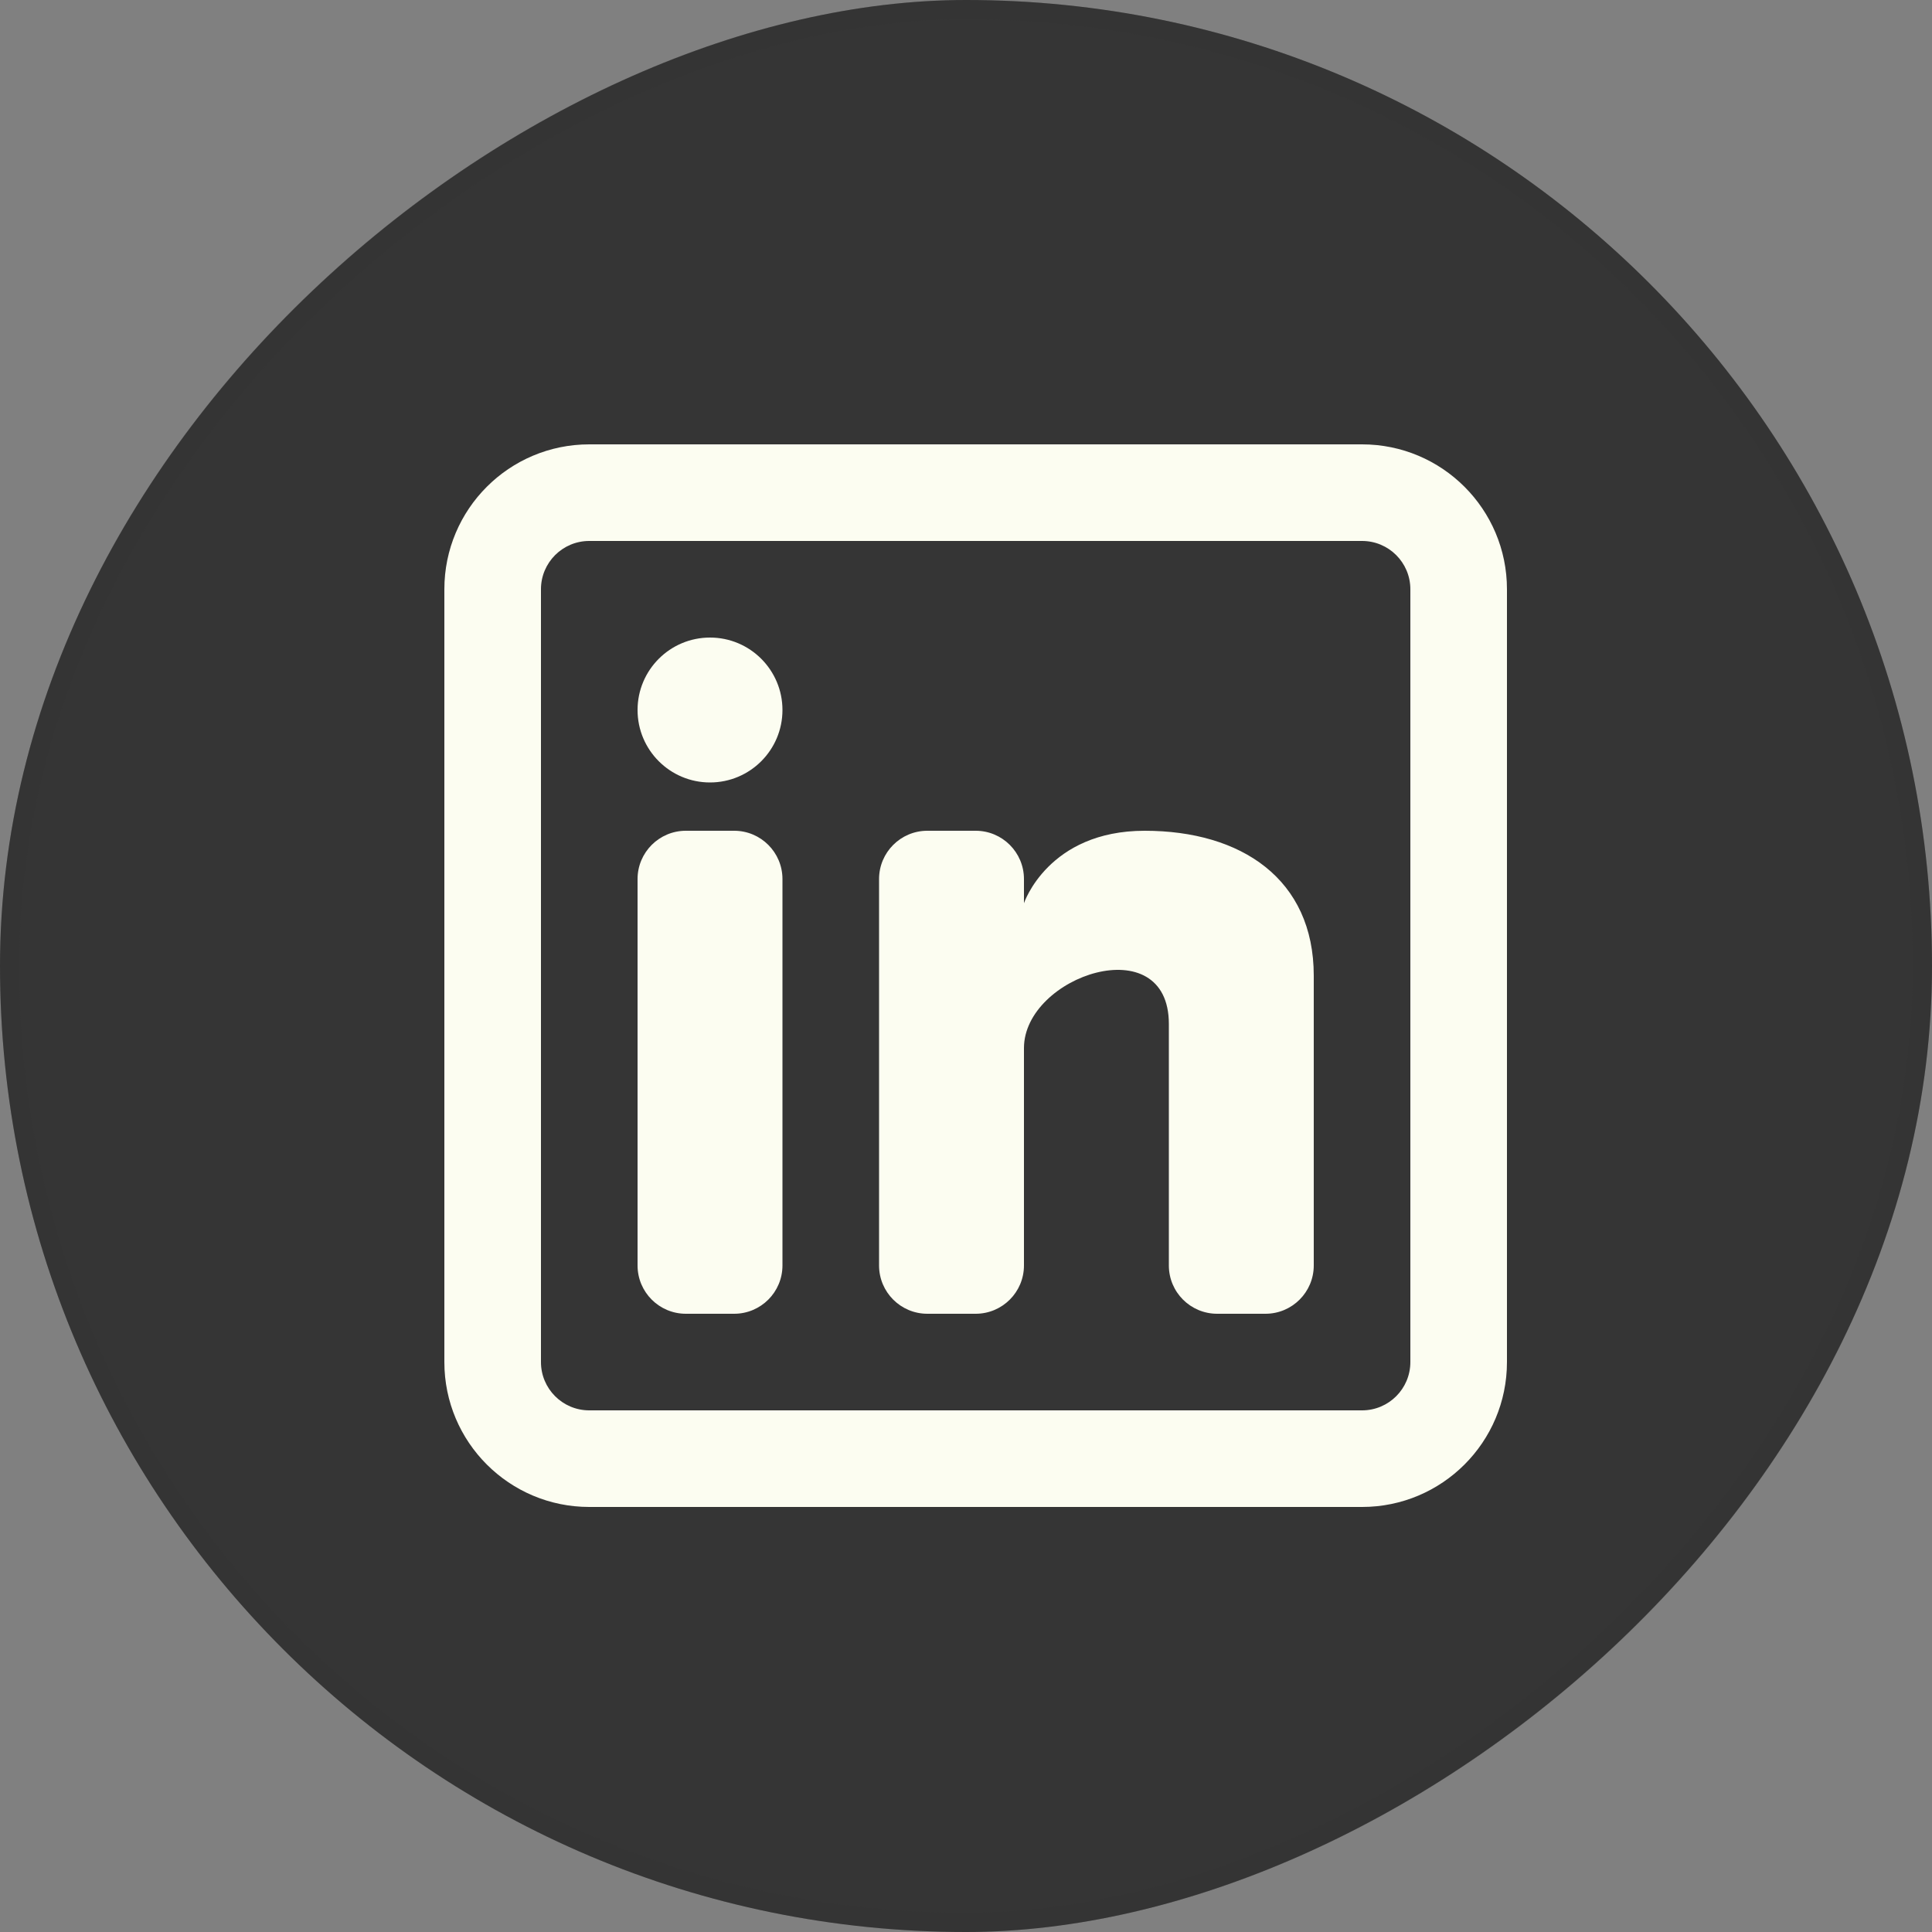
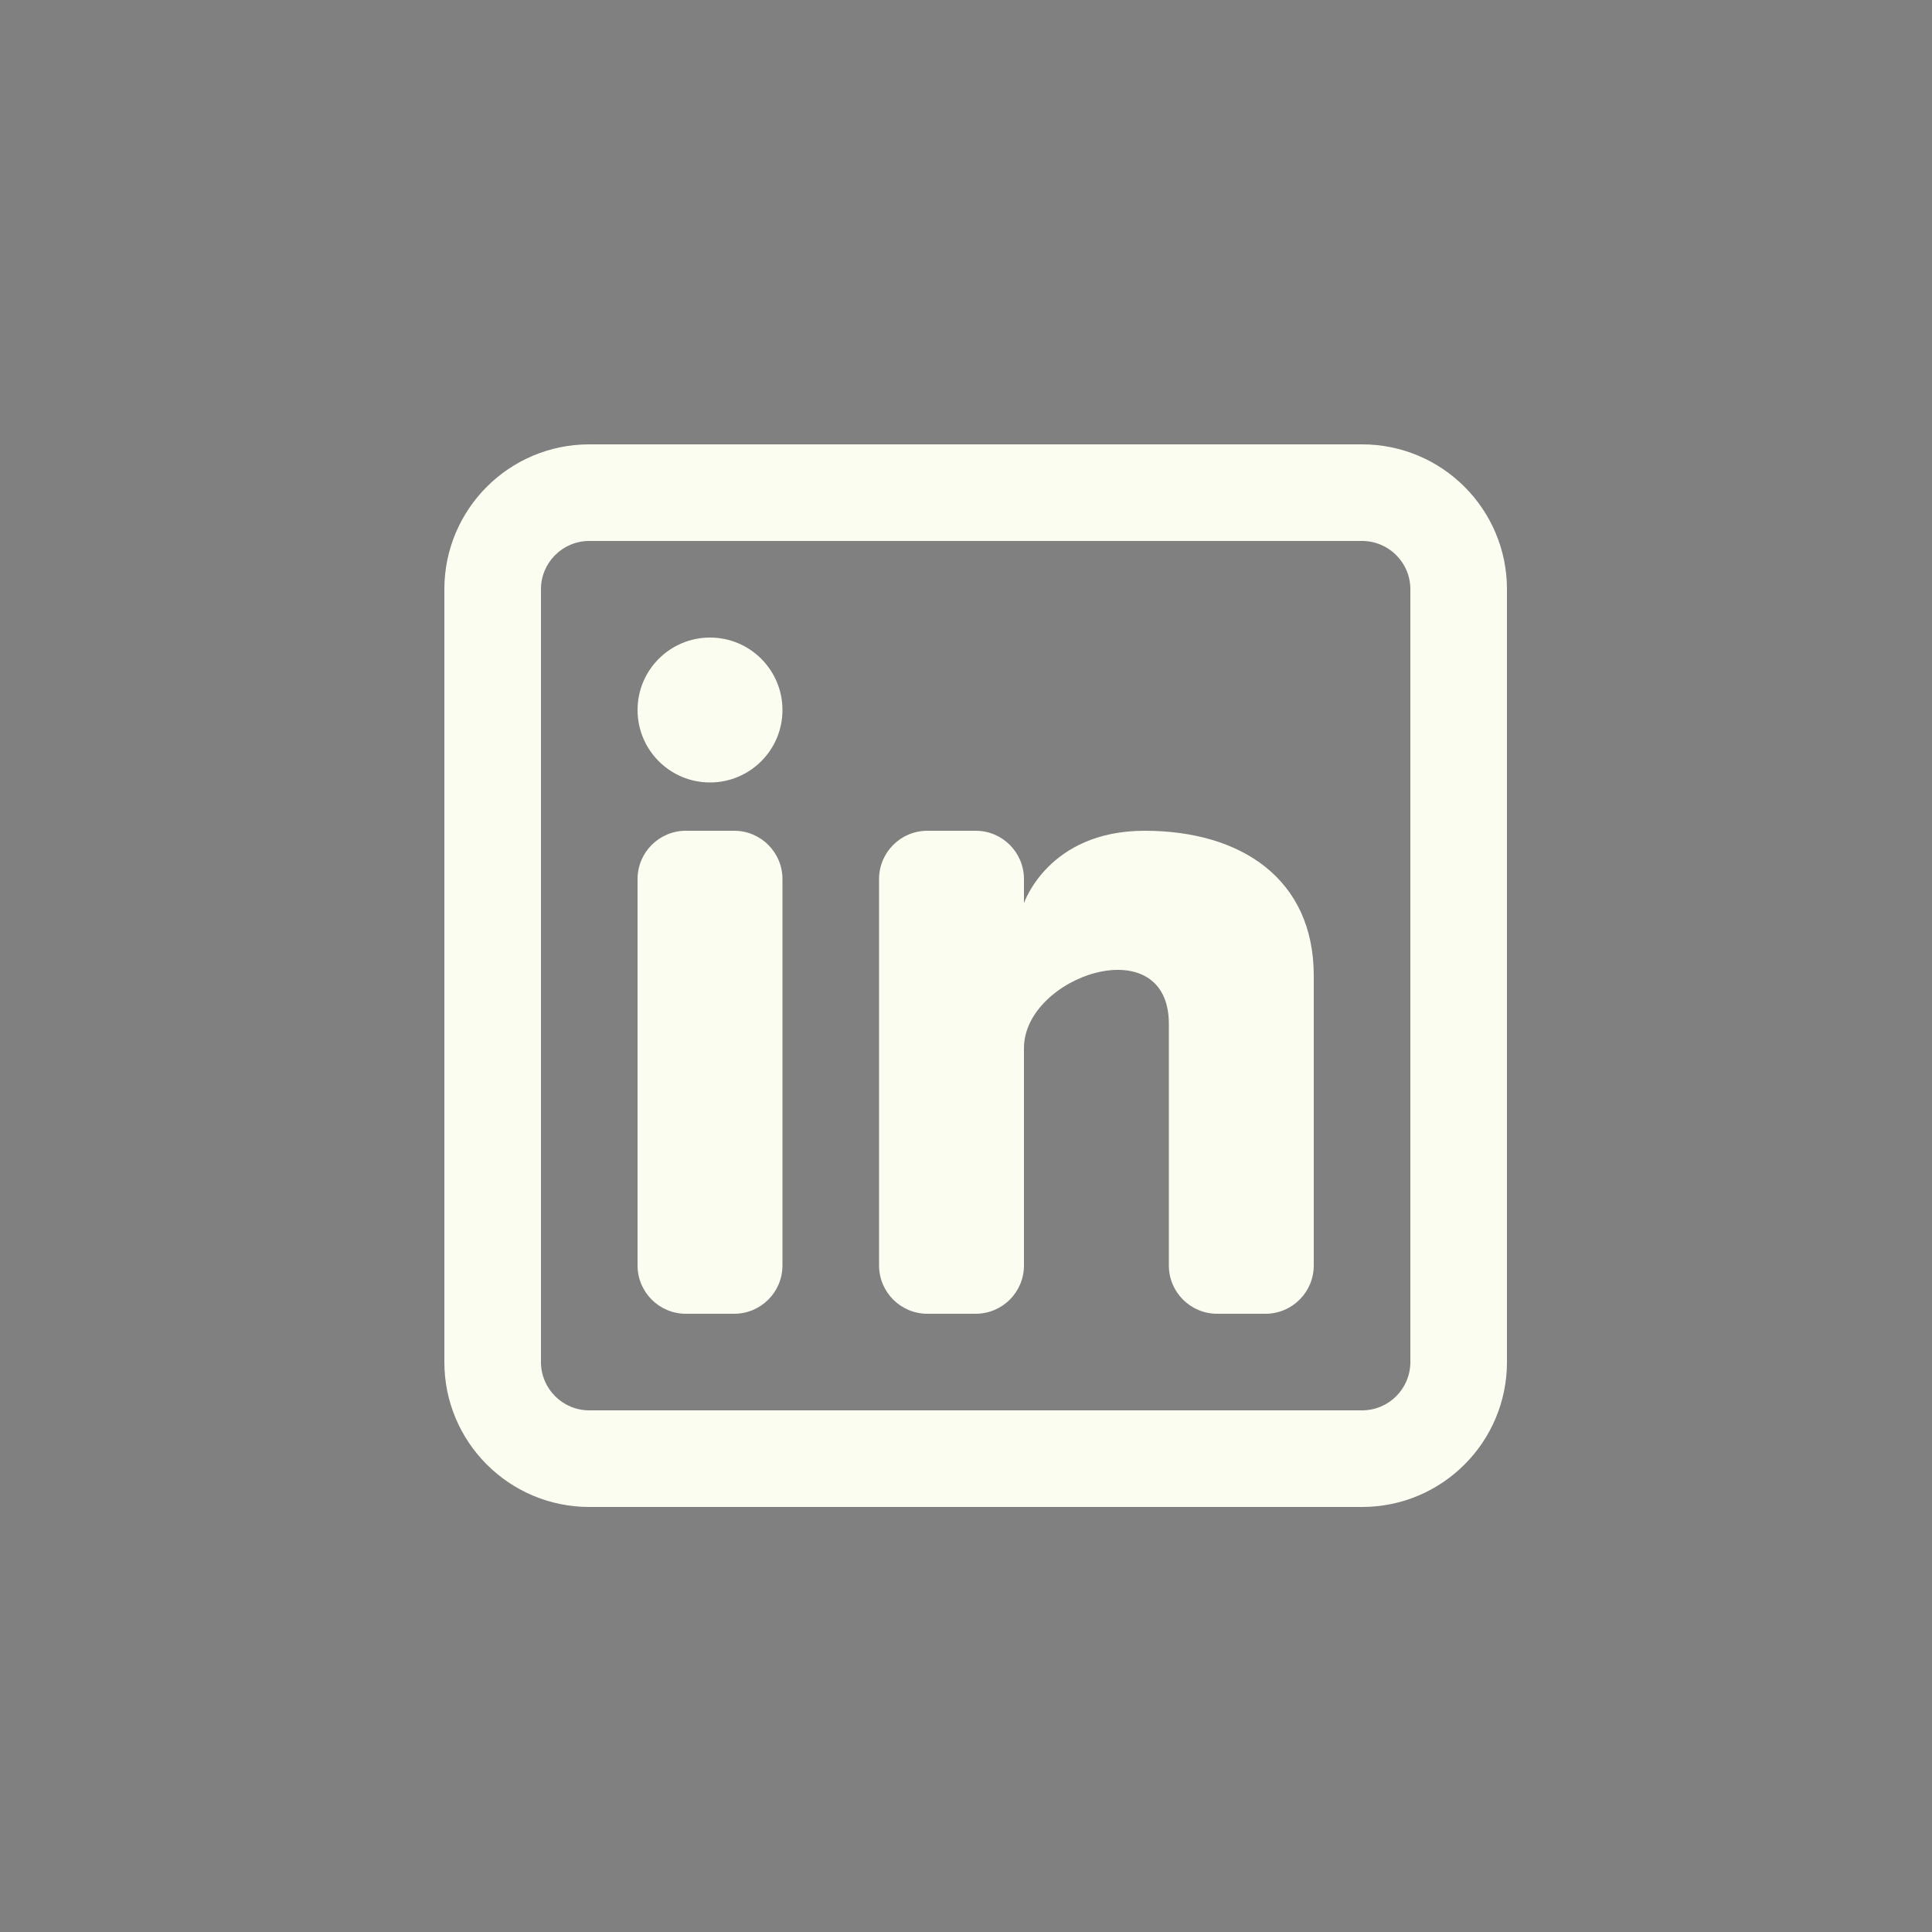
<svg xmlns="http://www.w3.org/2000/svg" width="100" height="100" viewBox="0 0 100 100" fill="none">
  <rect x="0" y="0" width="100" height="100" fill="#808080" stroke="none" />
-   <rect x="100" width="100" height="100" rx="50" transform="rotate(90 100 0)" fill="#353535" />
-   <rect x="99.5" y="0.5" width="99" height="99" rx="49.5" transform="rotate(90 99.5 0.5)" stroke="#353535" stroke-opacity="0.2" />
  <path d="M36.75 40.5C38.821 40.5 40.5 38.821 40.5 36.75C40.5 34.679 38.821 33 36.75 33C34.679 33 33 34.679 33 36.75C33 38.821 34.679 40.5 36.75 40.5Z" fill="#FCFDF1" />
  <path d="M33 45.5C33 44.119 34.119 43 35.5 43H38C39.381 43 40.5 44.119 40.5 45.5V65.5C40.5 66.881 39.381 68 38 68H35.5C34.119 68 33 66.881 33 65.5V45.5Z" fill="#FCFDF1" />
  <path d="M48 68H50.5C51.881 68 53 66.881 53 65.5V54.25C53 50.5 60.5 48 60.5 53V65.501C60.5 66.882 61.619 68 63 68H65.5C66.881 68 68 66.881 68 65.5V50.5C68 45.5 64.25 43 59.25 43C54.25 43 53 46.75 53 46.75V45.5C53 44.119 51.881 43 50.5 43H48C46.619 43 45.5 44.119 45.5 45.5V65.5C45.5 66.881 46.619 68 48 68Z" fill="#FCFDF1" />
  <path fill-rule="evenodd" clip-rule="evenodd" d="M70.5 23C74.642 23 78 26.358 78 30.5V70.5C78 74.642 74.642 78 70.5 78H30.5C26.358 78 23 74.642 23 70.5V30.5C23 26.358 26.358 23 30.5 23H70.5ZM70.5 28C71.881 28 73 29.119 73 30.5V70.5C73 71.881 71.881 73 70.5 73H30.5C29.119 73 28 71.881 28 70.5V30.5C28 29.119 29.119 28 30.5 28H70.5Z" fill="#FCFDF1" />
</svg>